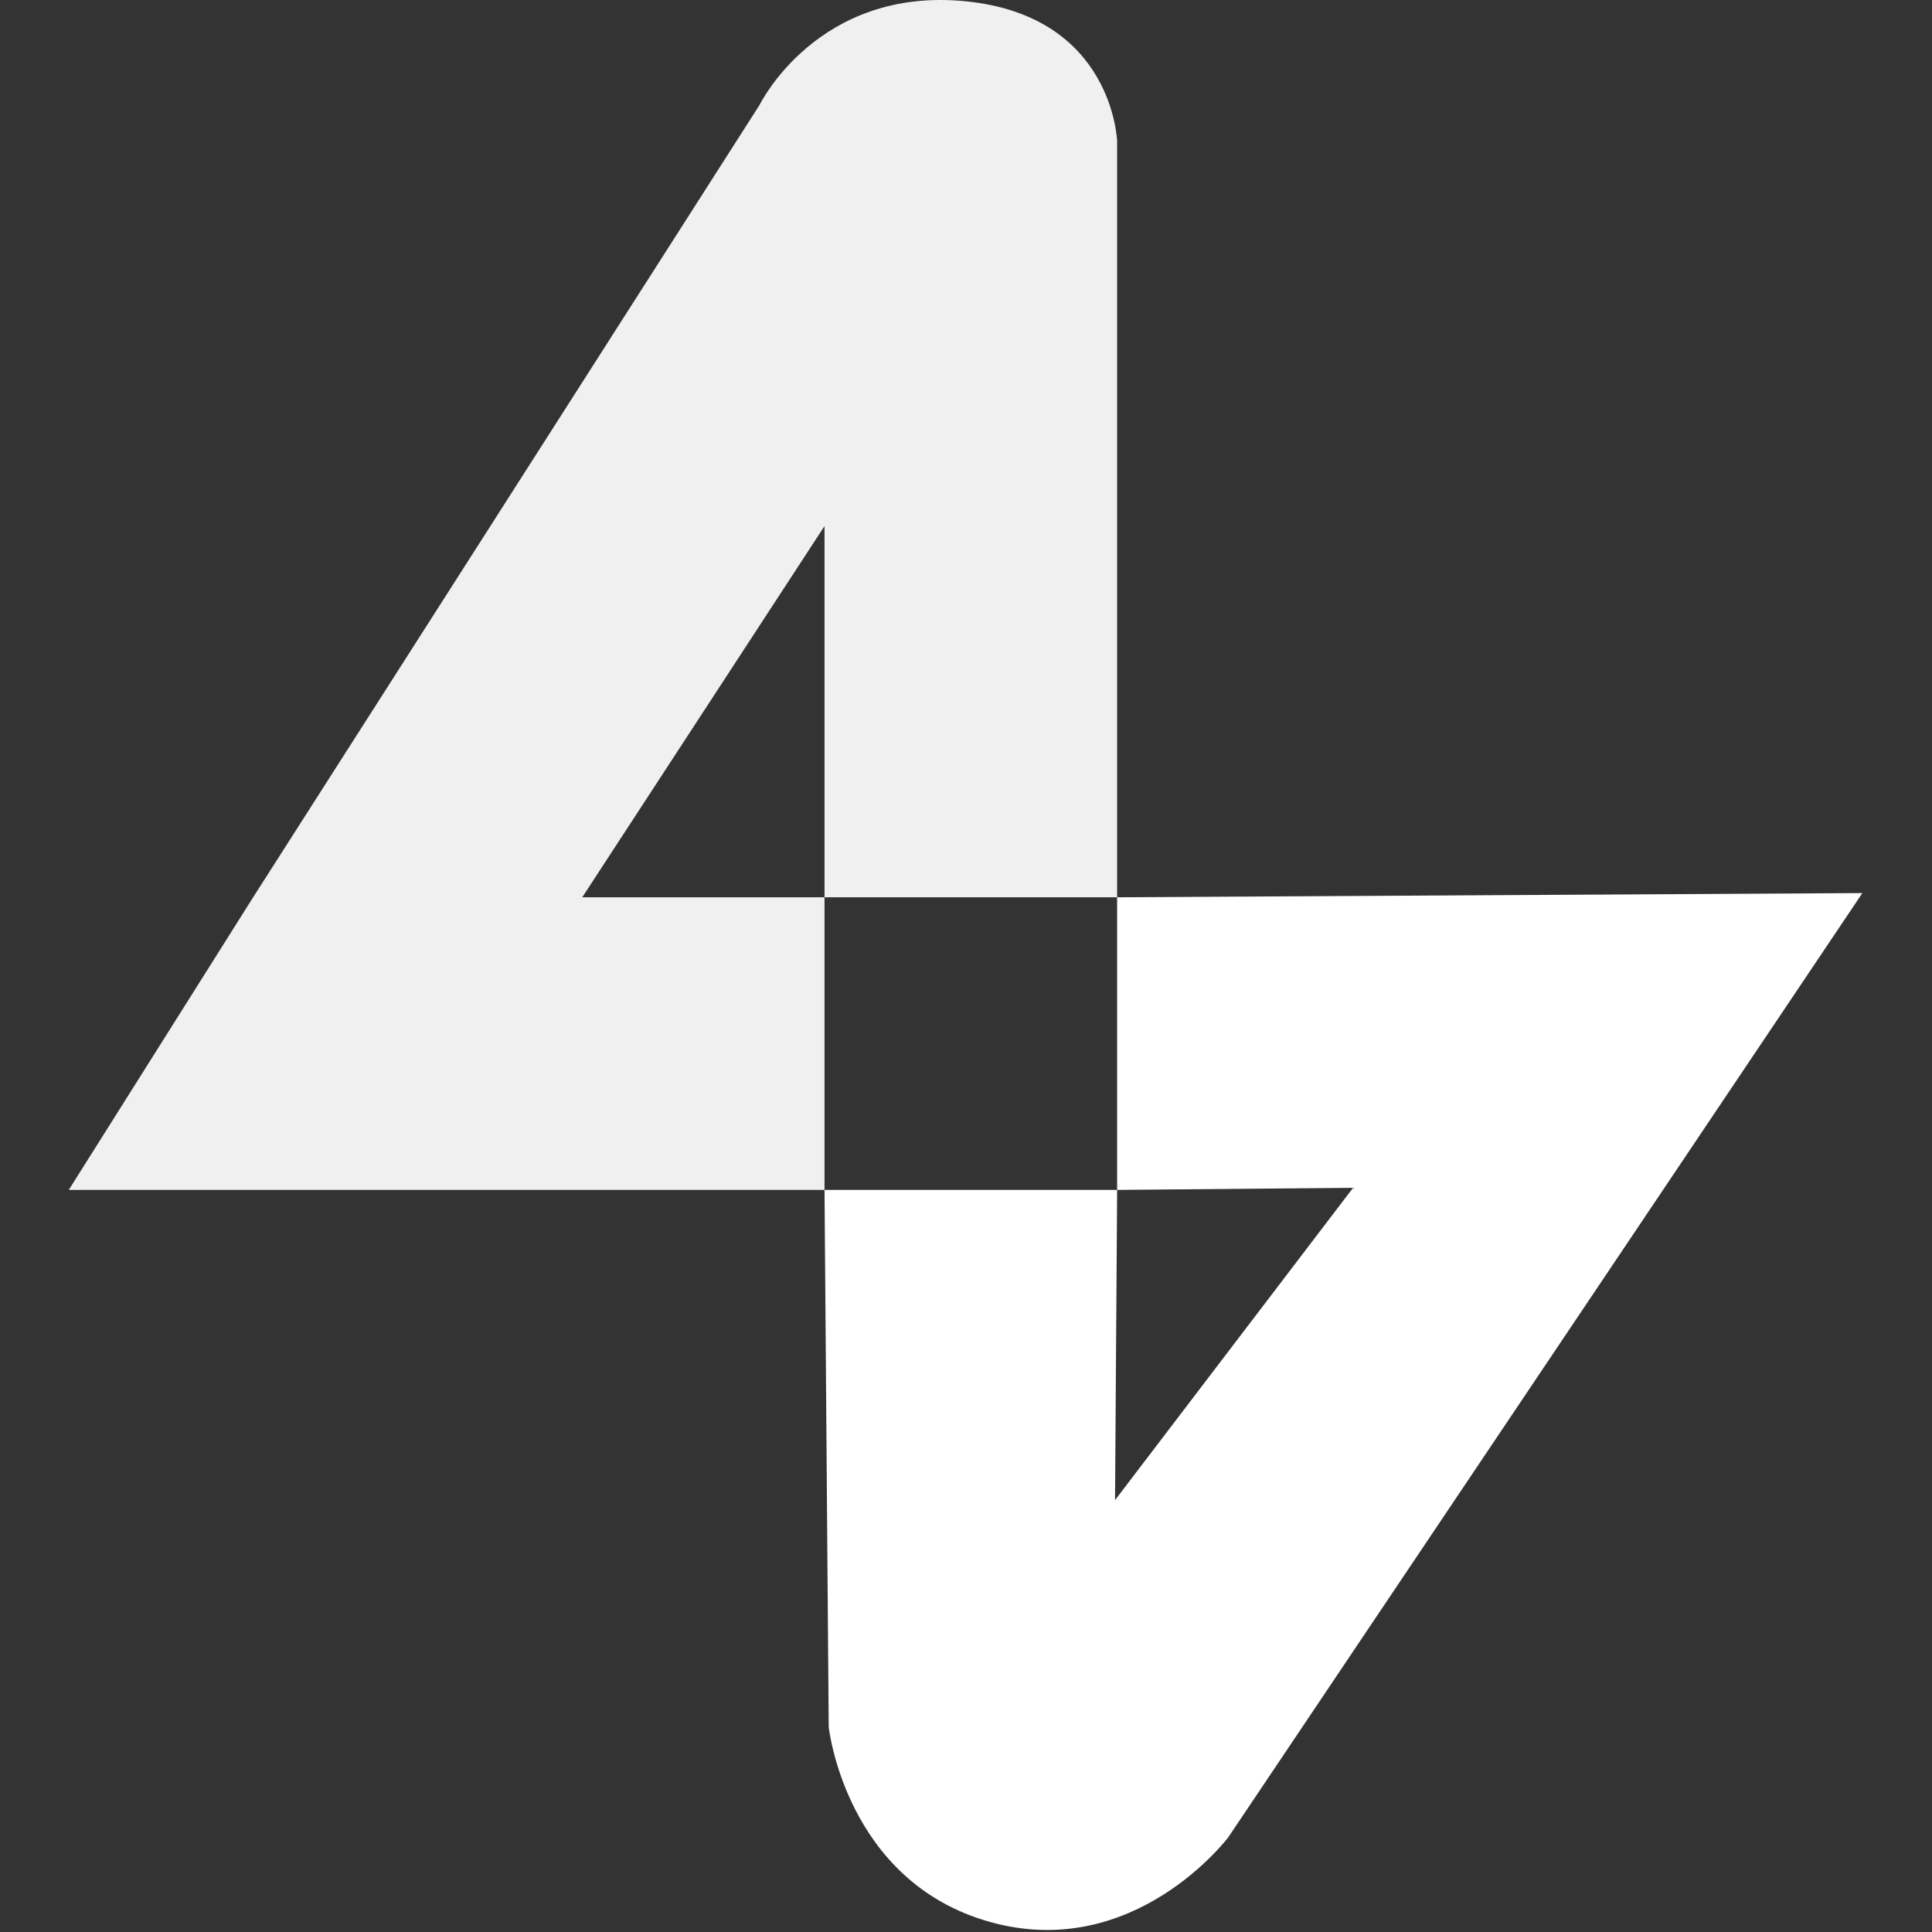
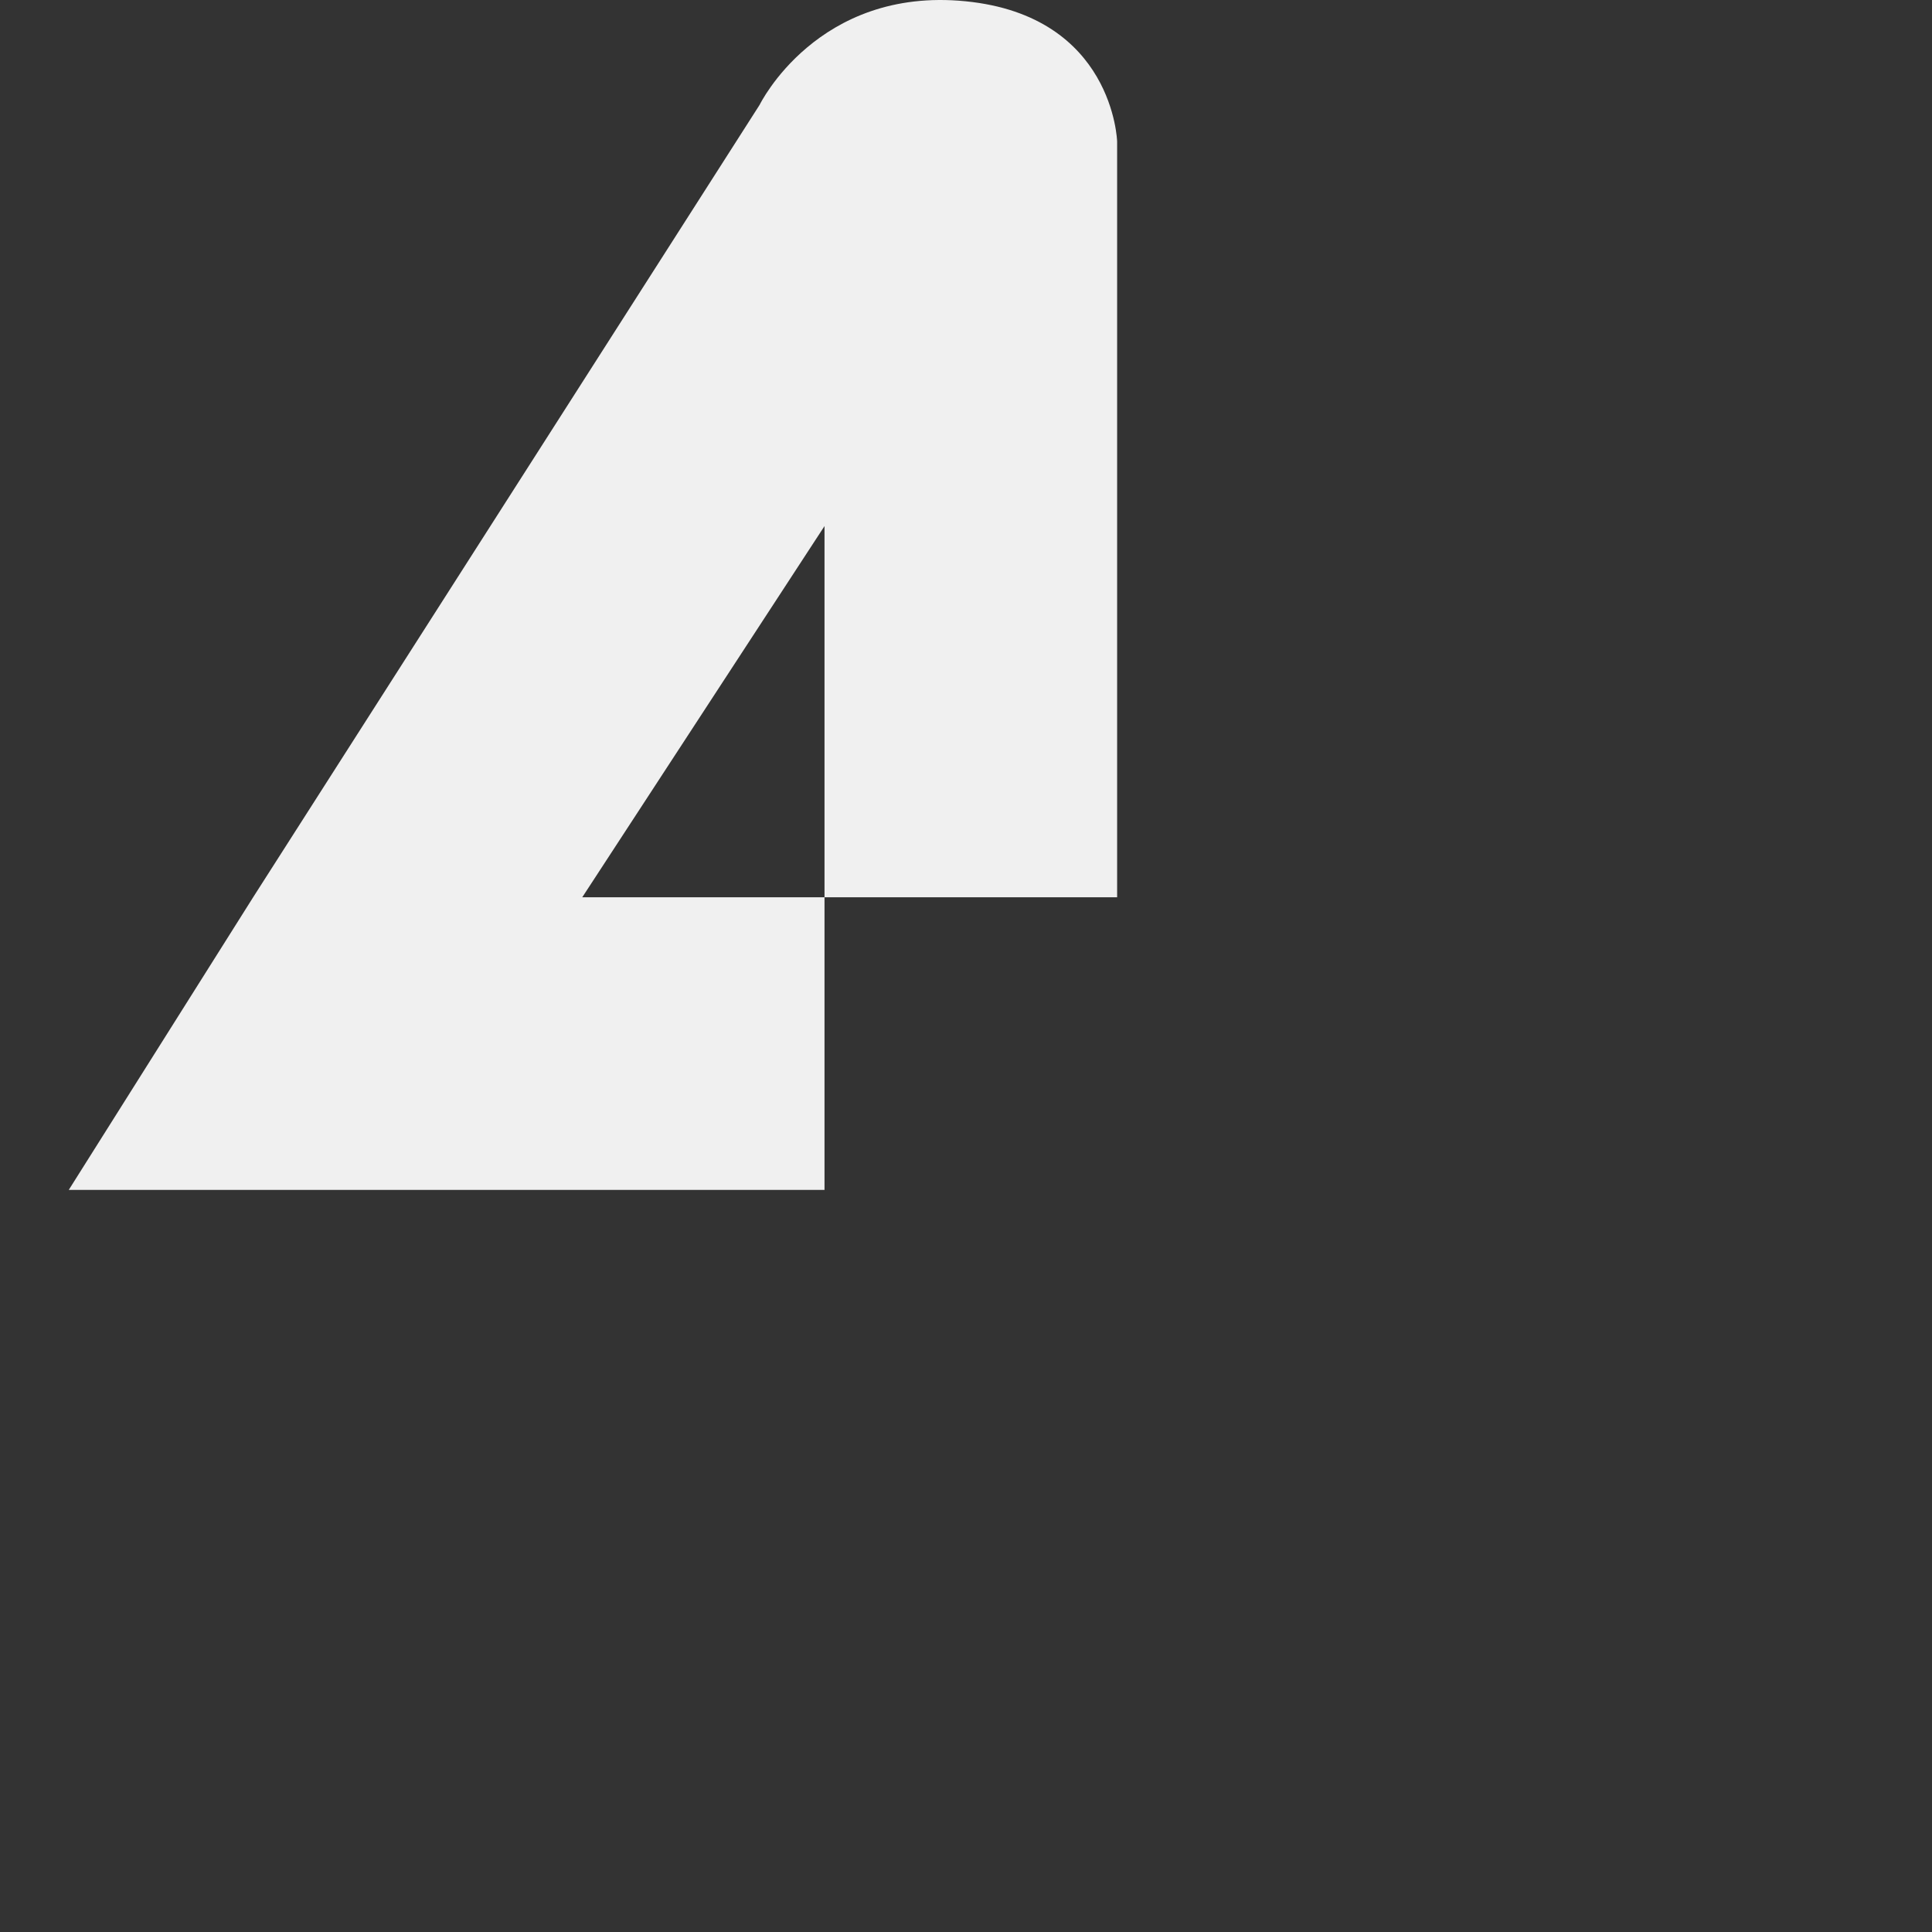
<svg xmlns="http://www.w3.org/2000/svg" id="SvgjsSvg1001" width="288" height="288" version="1.1">
  <rect width="100%" height="100%" fill="#333333" stroke="none" />
  <defs id="SvgjsDefs1002" />
  <g id="SvgjsG1008">
    <svg fill="none" viewBox="0 0 535 576" width="288" height="288">
      <path fill="#f0f0f0" d="M205.981 31.24L54.969 267.513L0 354.755H225.317V267.513H153.088L225.317 156.844V267.513H312.558V42.197C312.558 42.197 311.535 4.765 267.363 0.378C223.191 -4.009 205.981 31.24 205.981 31.24Z" class="color1000A8 svgShape" />
-       <path fill="#ffffff" d="M345.687 547.766L534.74 266.259L312.558 267.513V354.755L382.906 354.127L311.932 447.242L312.558 354.755L225.317 354.754L226.571 514.866C226.571 514.866 231.513 560.893 274.588 572.986C317.663 585.079 345.687 547.766 345.687 547.766Z" class="color0297FE svgShape" />
    </svg>
  </g>
</svg>